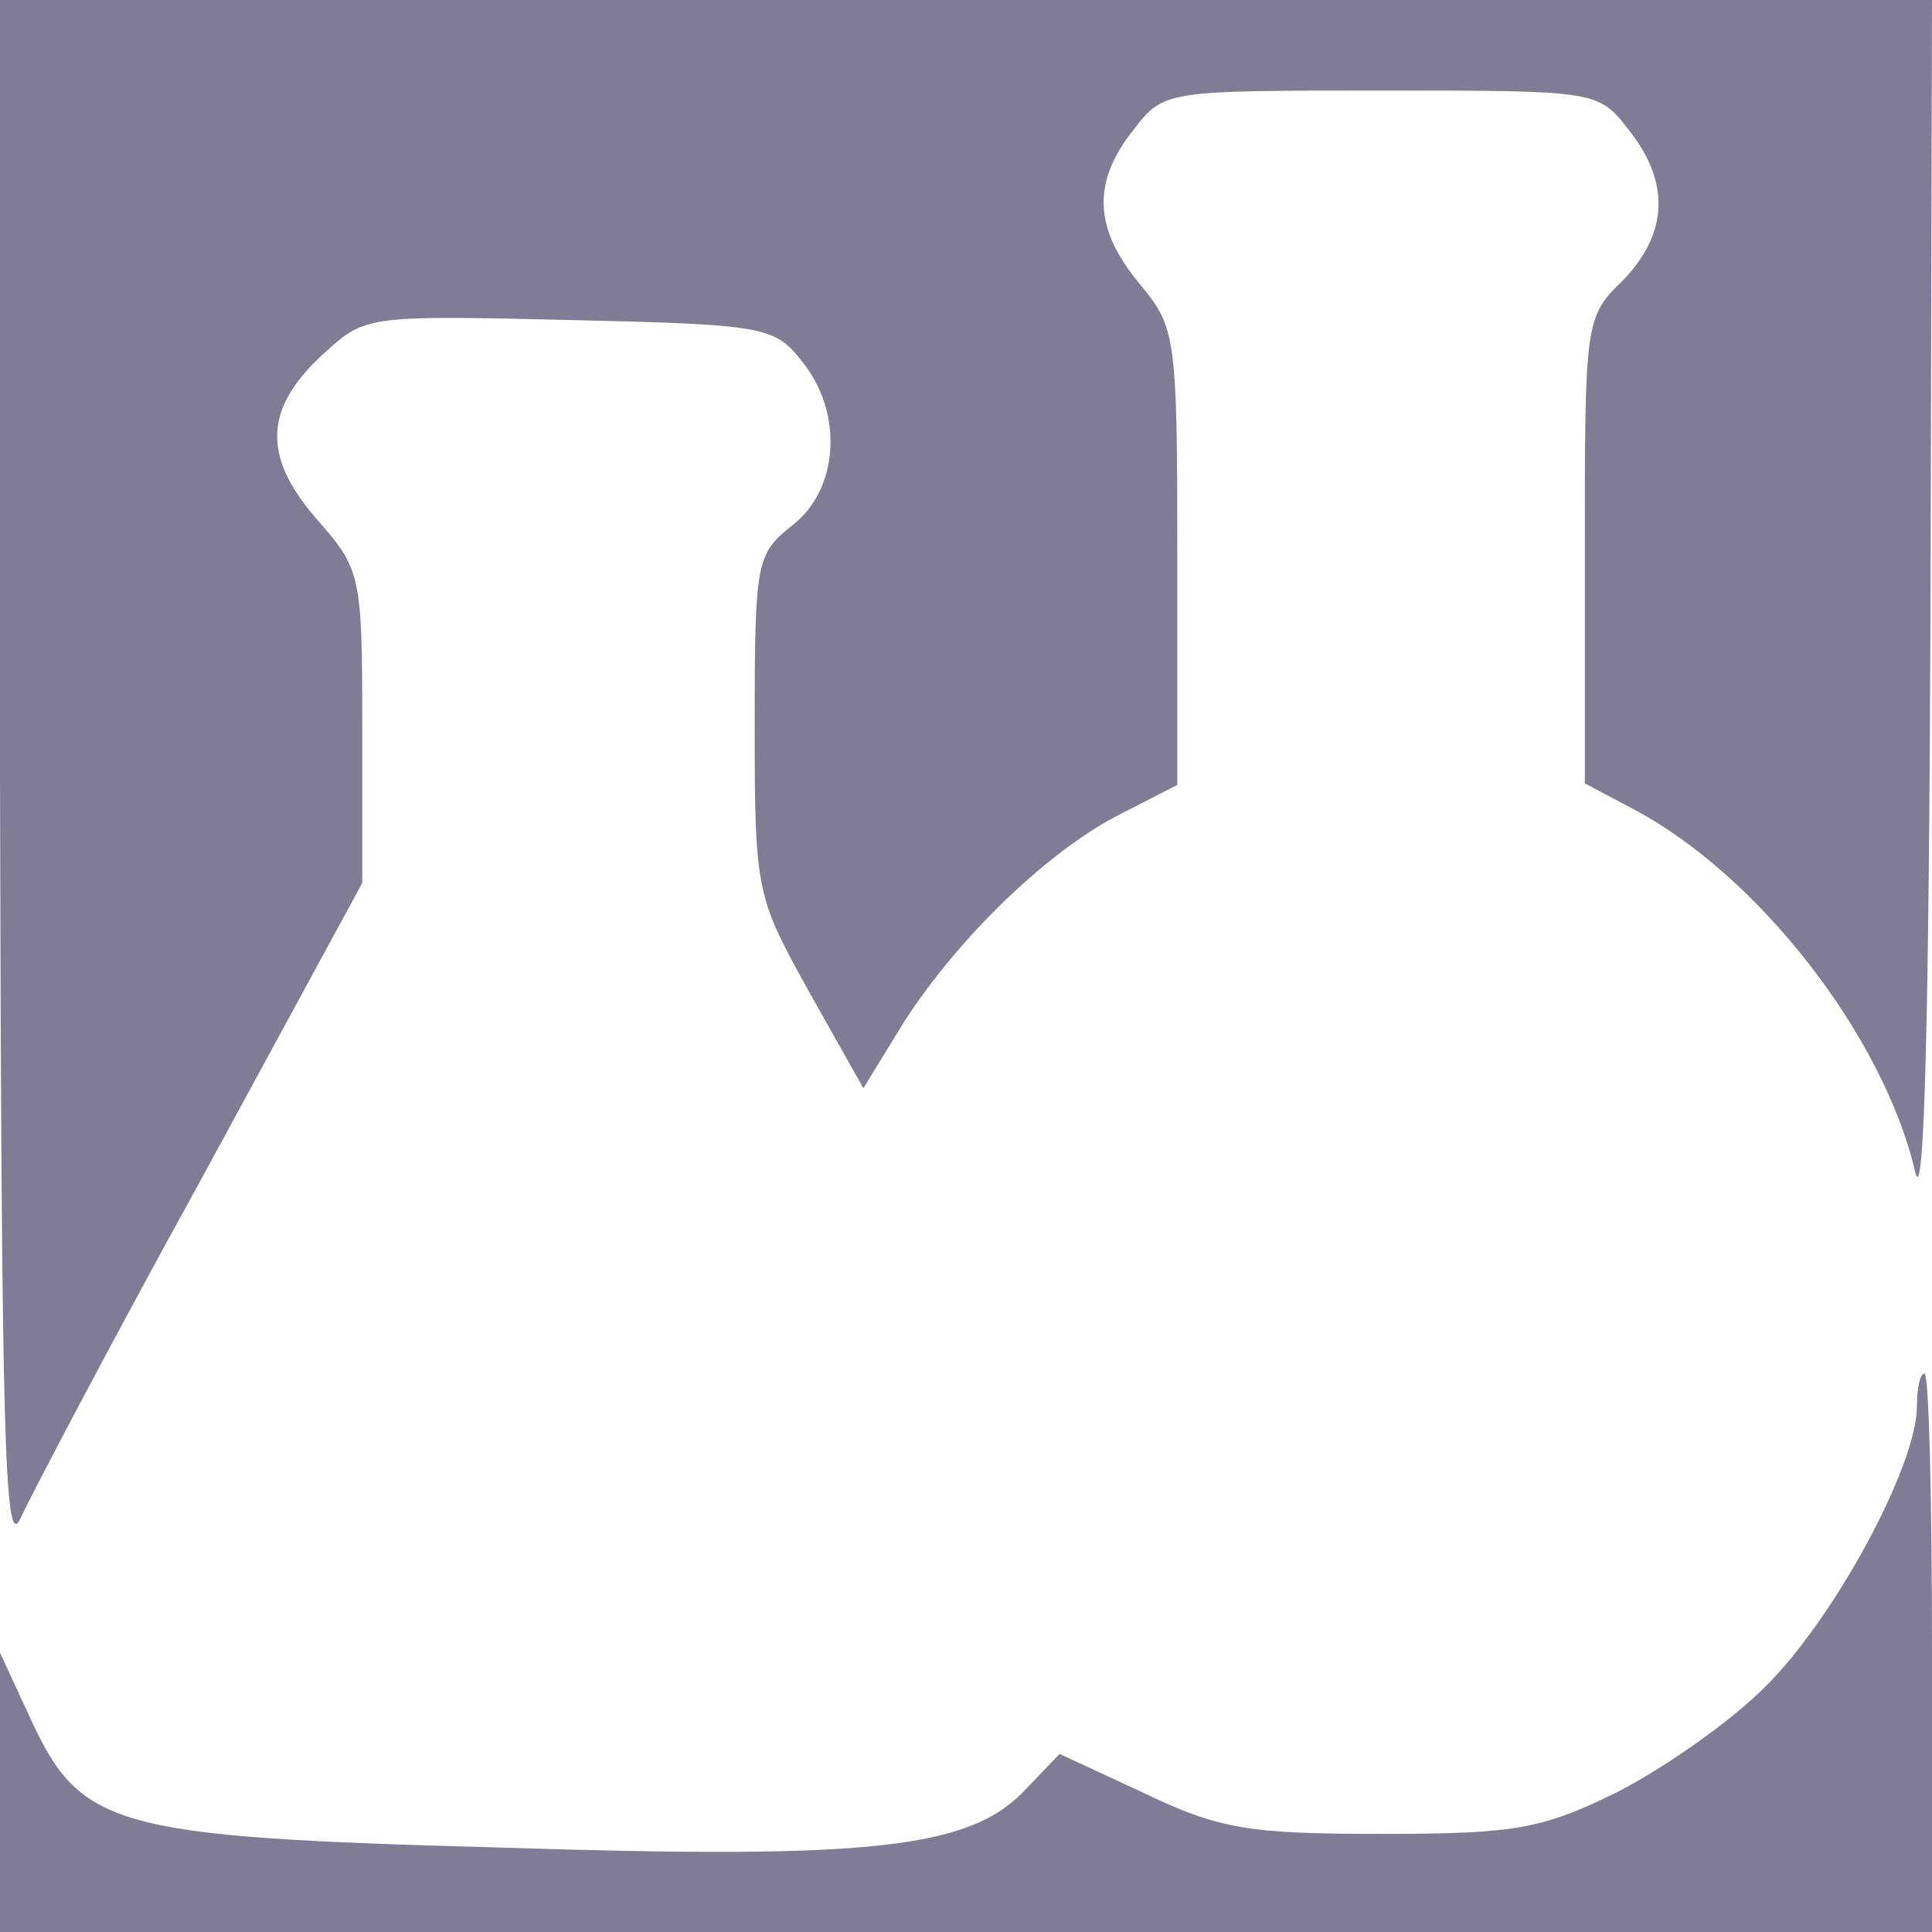
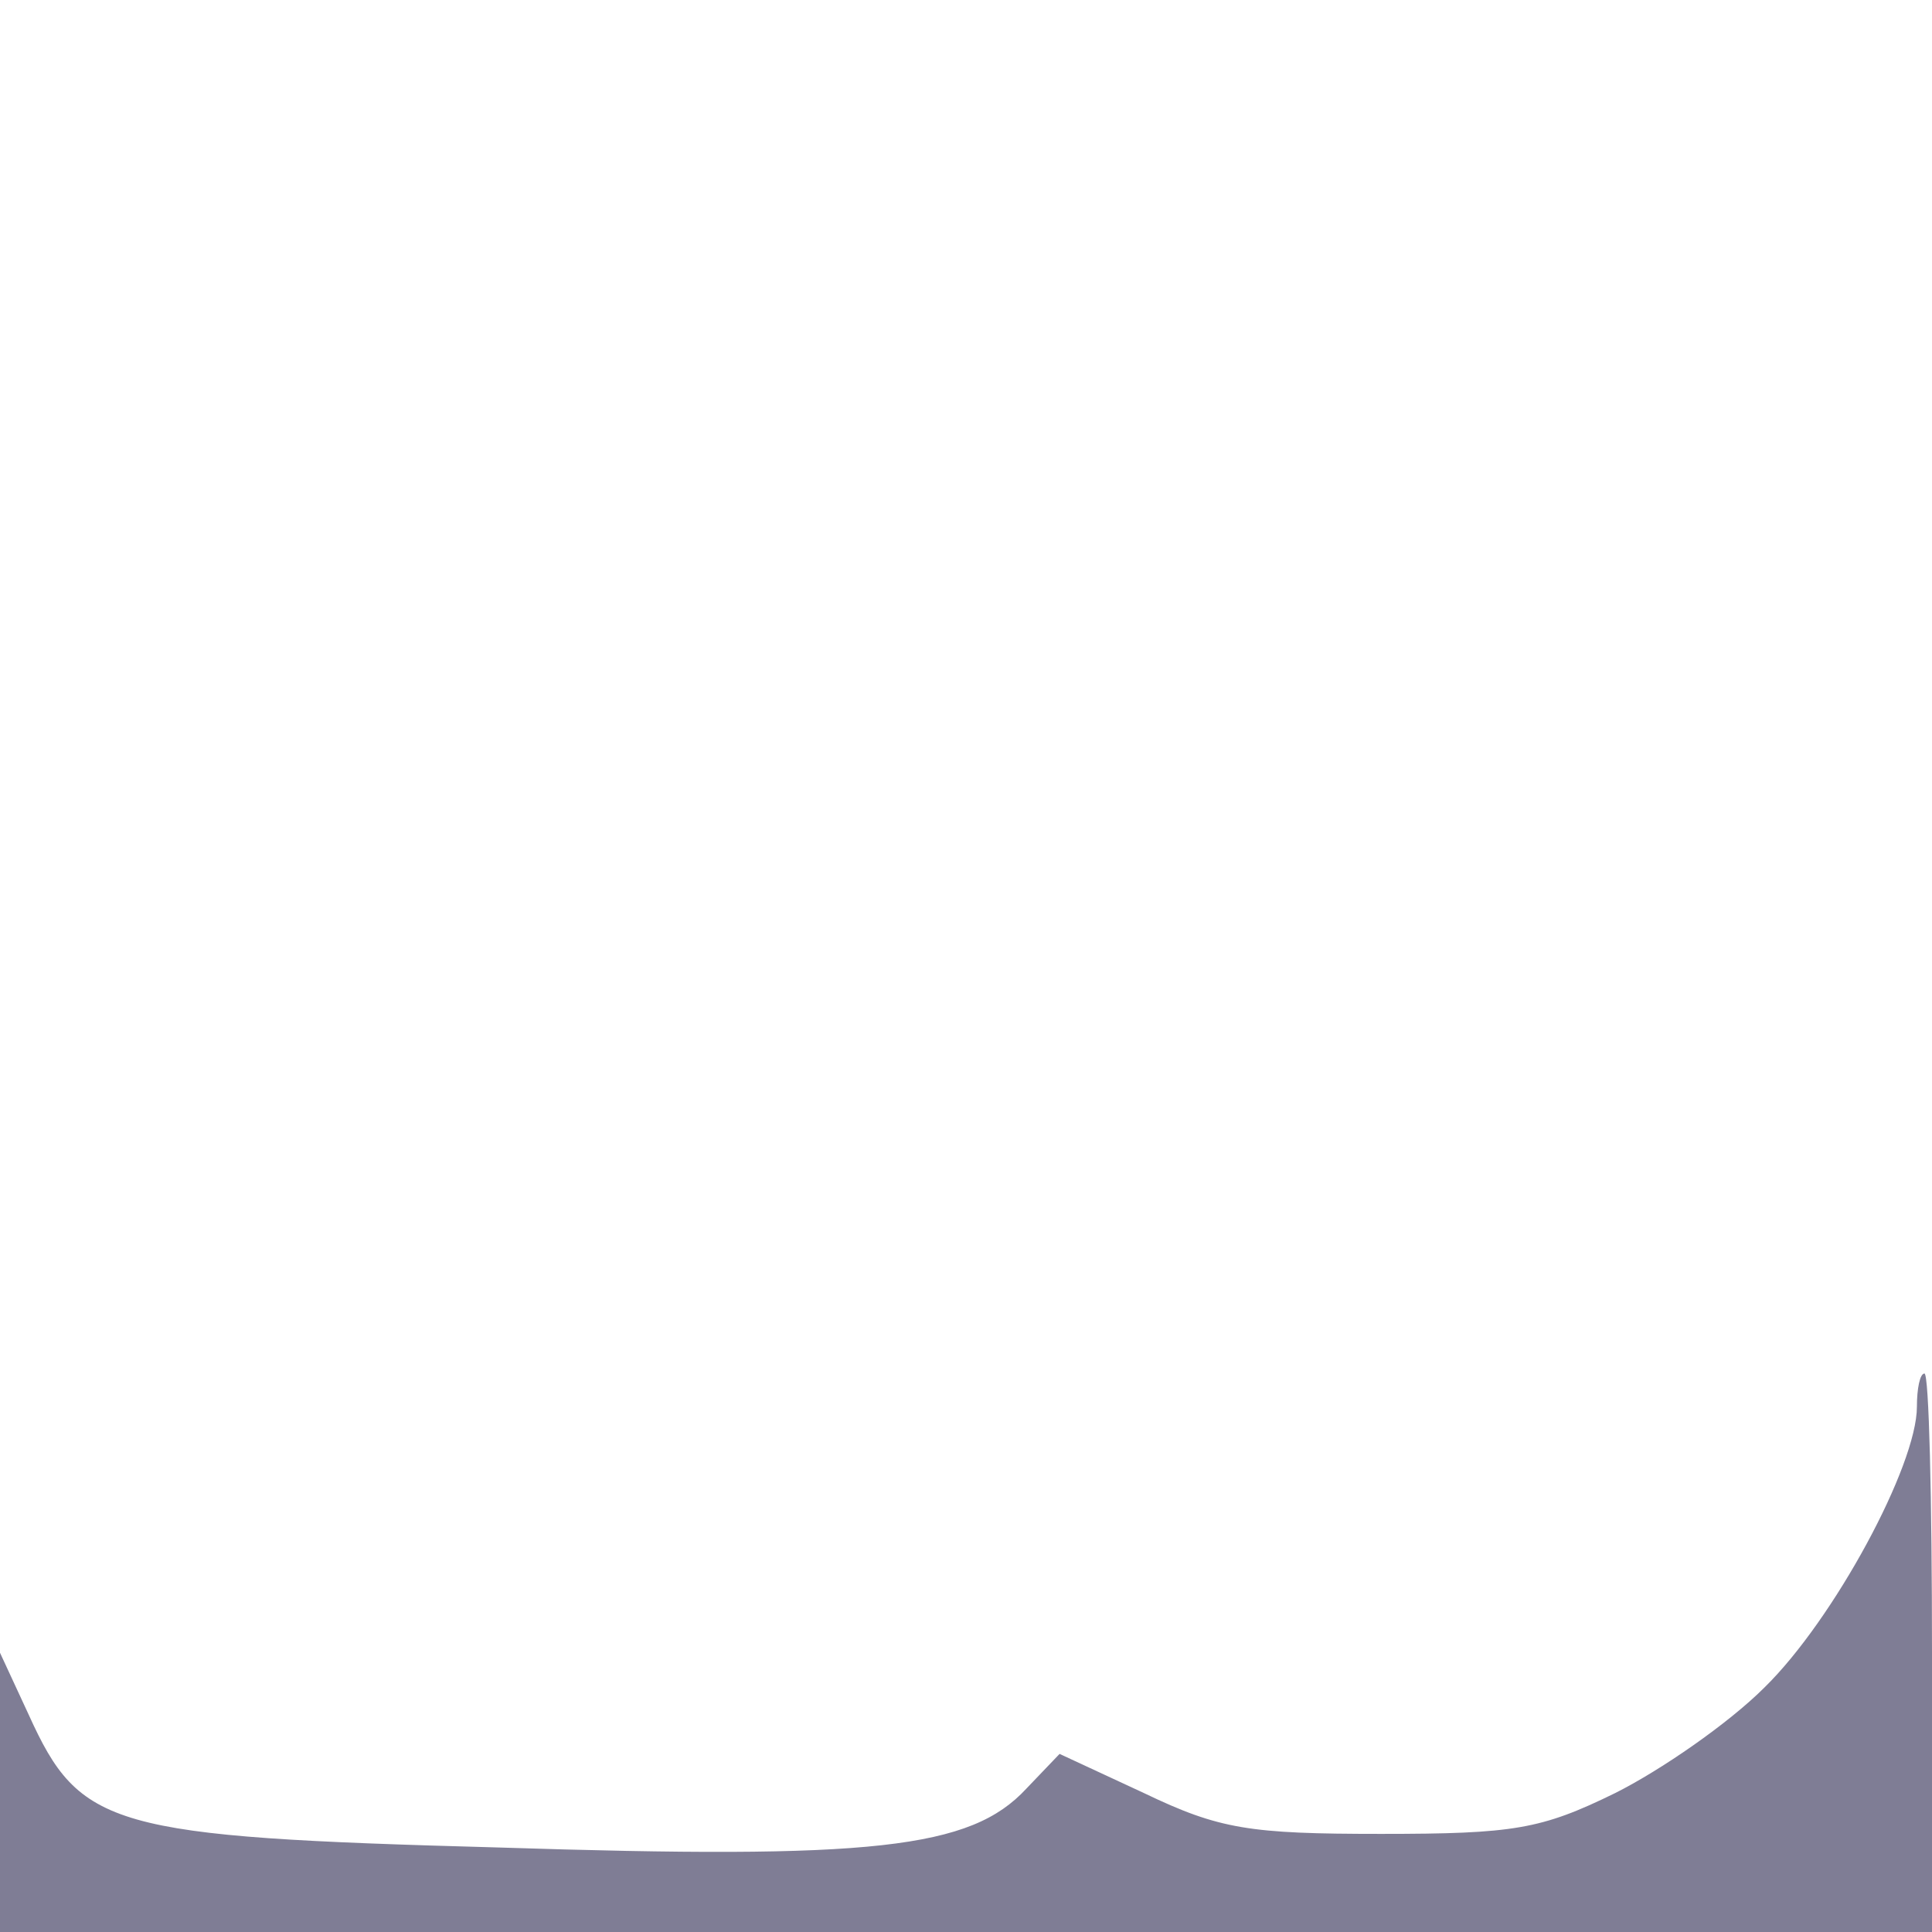
<svg xmlns="http://www.w3.org/2000/svg" version="1.0" width="22" height="22" viewBox="0 0 128 128" preserveAspectRatio="xMidYMid meet">
  <g transform="translate(0,128) scale(0.1,-0.1)" fill="#7F7D95" stroke="none">
-     <path d="M0 763 c1 -442 3 -514 14 -488 8 17 61 118 120 225 l106 195 0 104 c0 101 -1 104 -31 138 -36 42 -34 74 8 111 25 23 31 23 160 20 128 -3 136 -4 154 -27 28 -34 25 -85 -6 -109 -24 -19 -25 -24 -25 -132 0 -111 1 -114 36 -177 l36 -64 27 44 c36 56 96 114 144 138 l37 19 0 151 c0 147 -1 152 -25 181 -30 36 -32 67 -4 102 20 26 21 26 164 26 143 0 144 0 164 -26 28 -35 26 -69 -4 -100 -25 -24 -25 -28 -25 -179 l0 -154 32 -17 c82 -43 166 -150 187 -241 6 -24 9 109 10 370 l1 407 -640 0 -640 0 0 -517z" />
    <path d="M1270 348 c0 -39 -55 -141 -101 -186 -24 -24 -69 -55 -99 -70 -49 -24 -67 -27 -155 -27 -87 0 -107 3 -157 27 l-56 26 -22 -23 c-37 -40 -102 -47 -350 -39 -257 7 -277 13 -311 88 l-19 41 0 -92 0 -93 640 0 640 0 0 185 c0 102 -2 185 -5 185 -3 0 -5 -10 -5 -22z" />
  </g>
</svg>